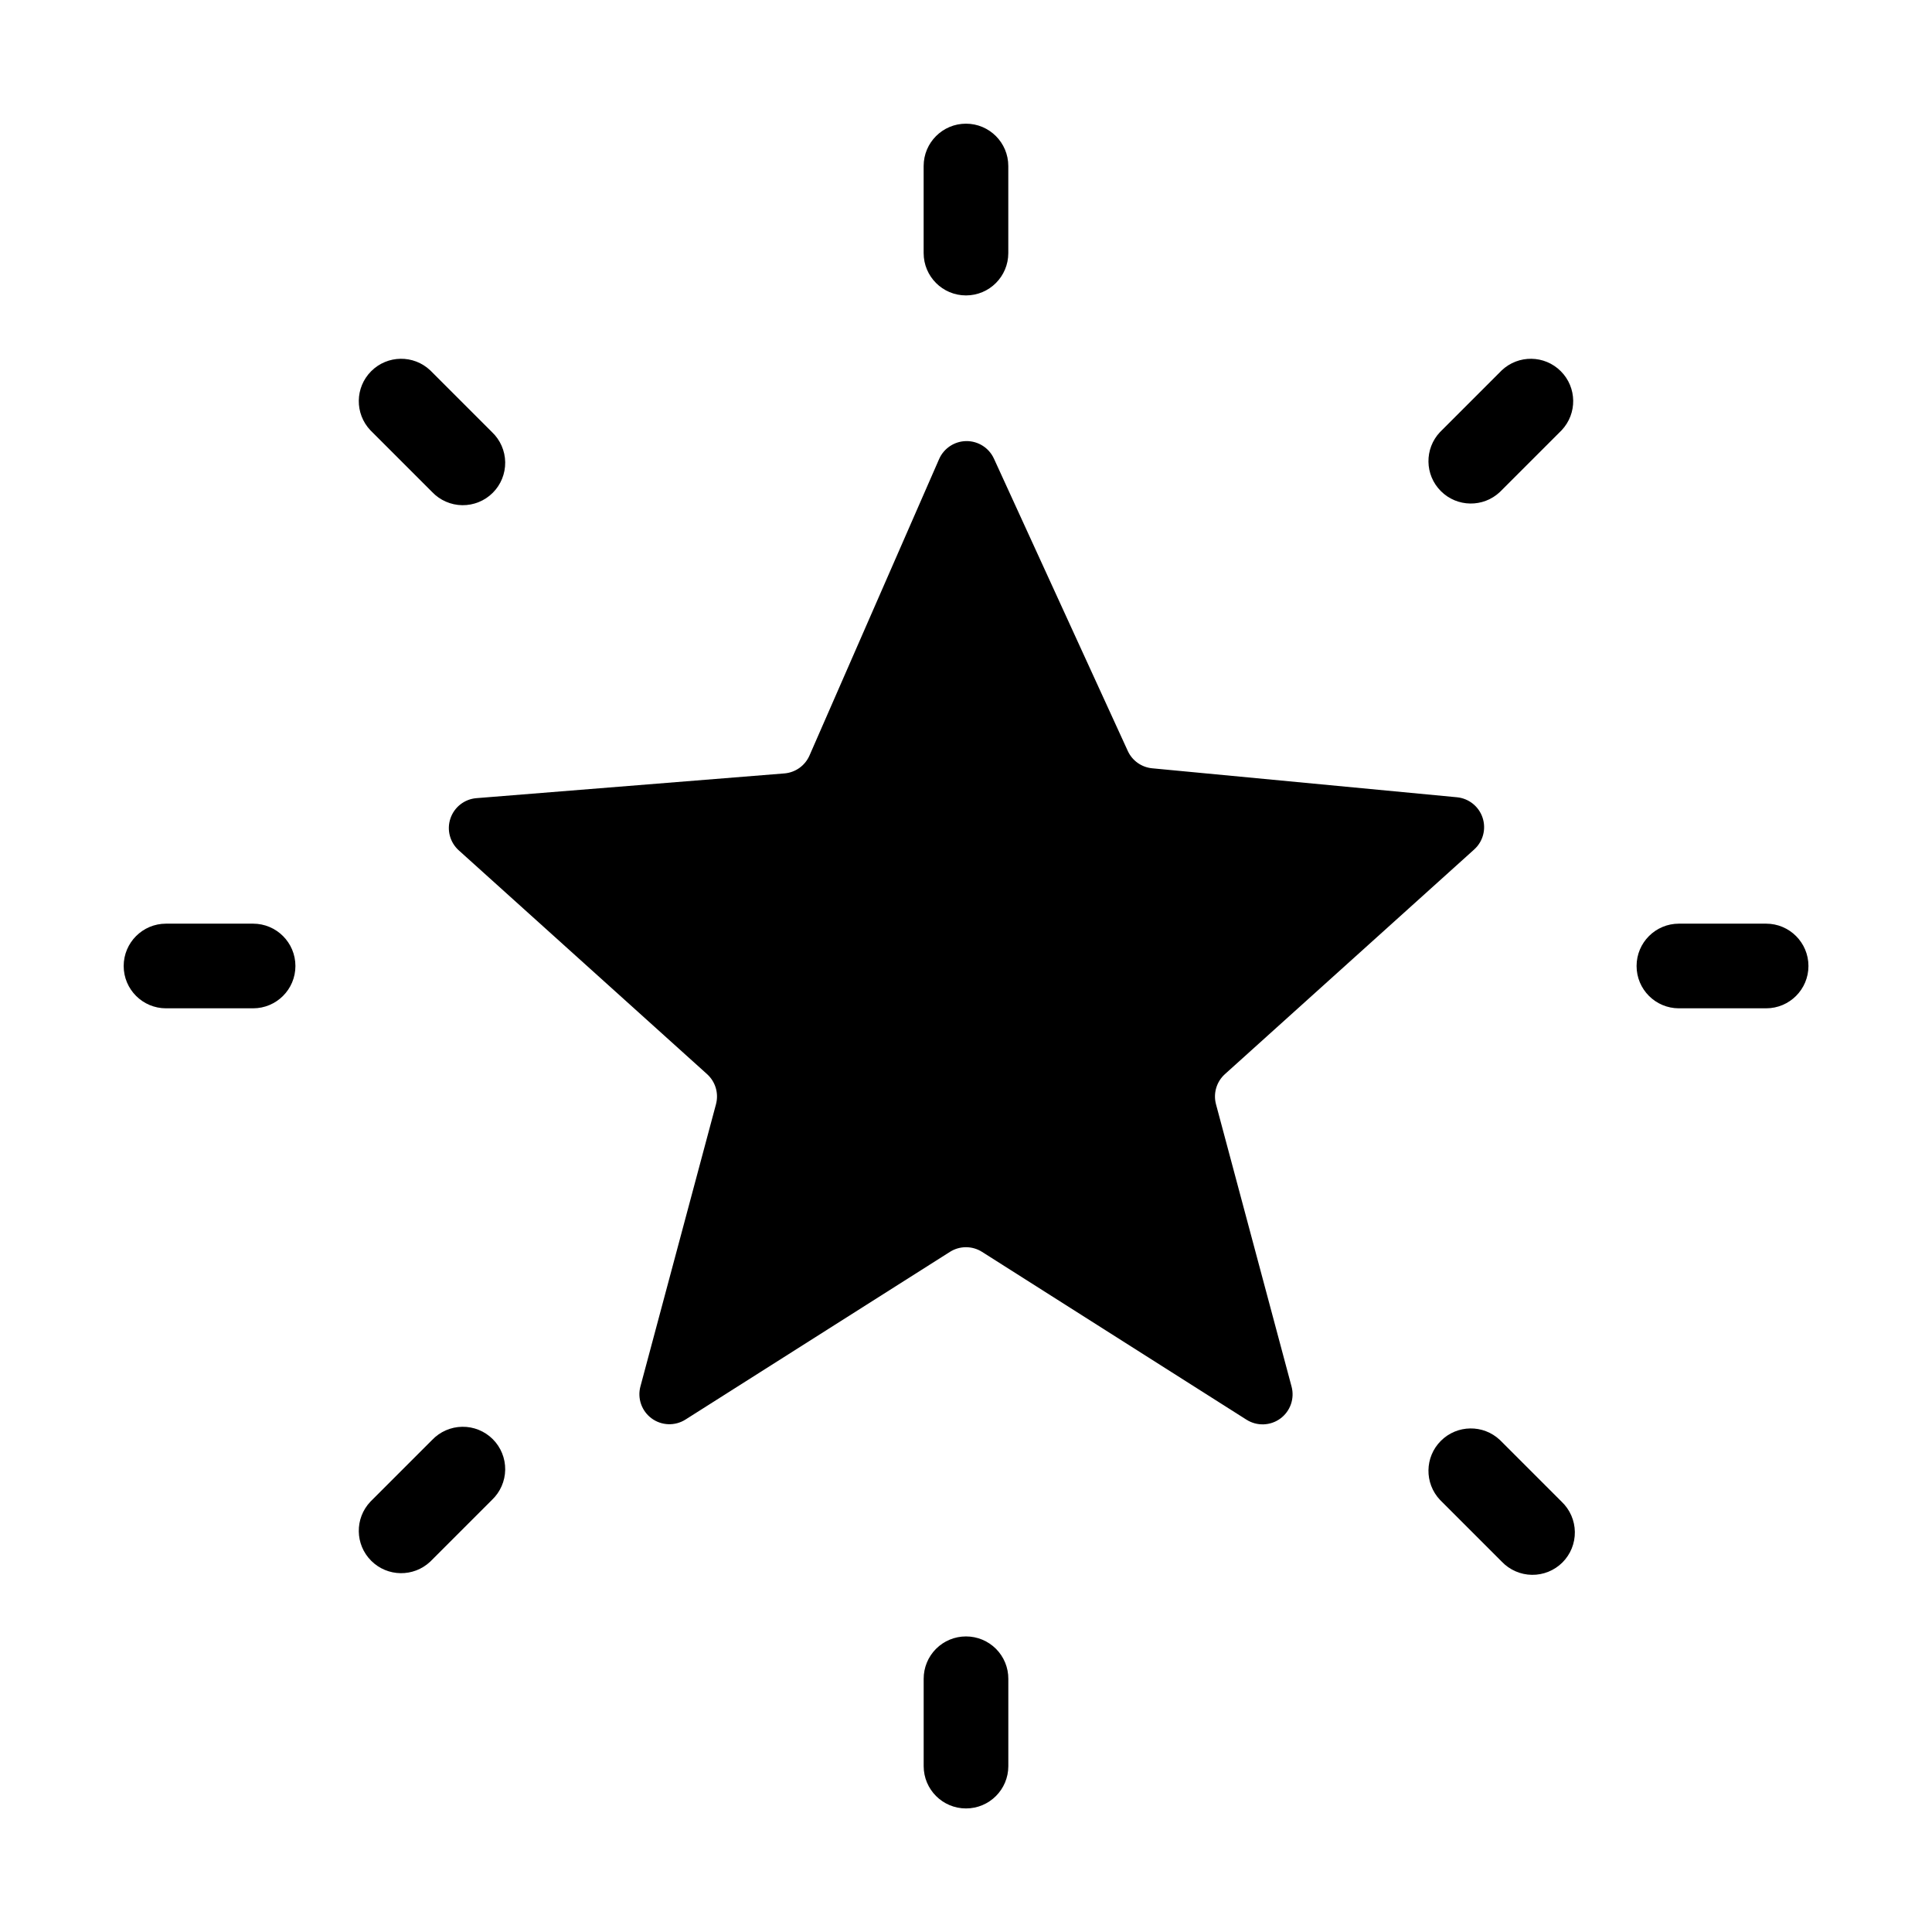
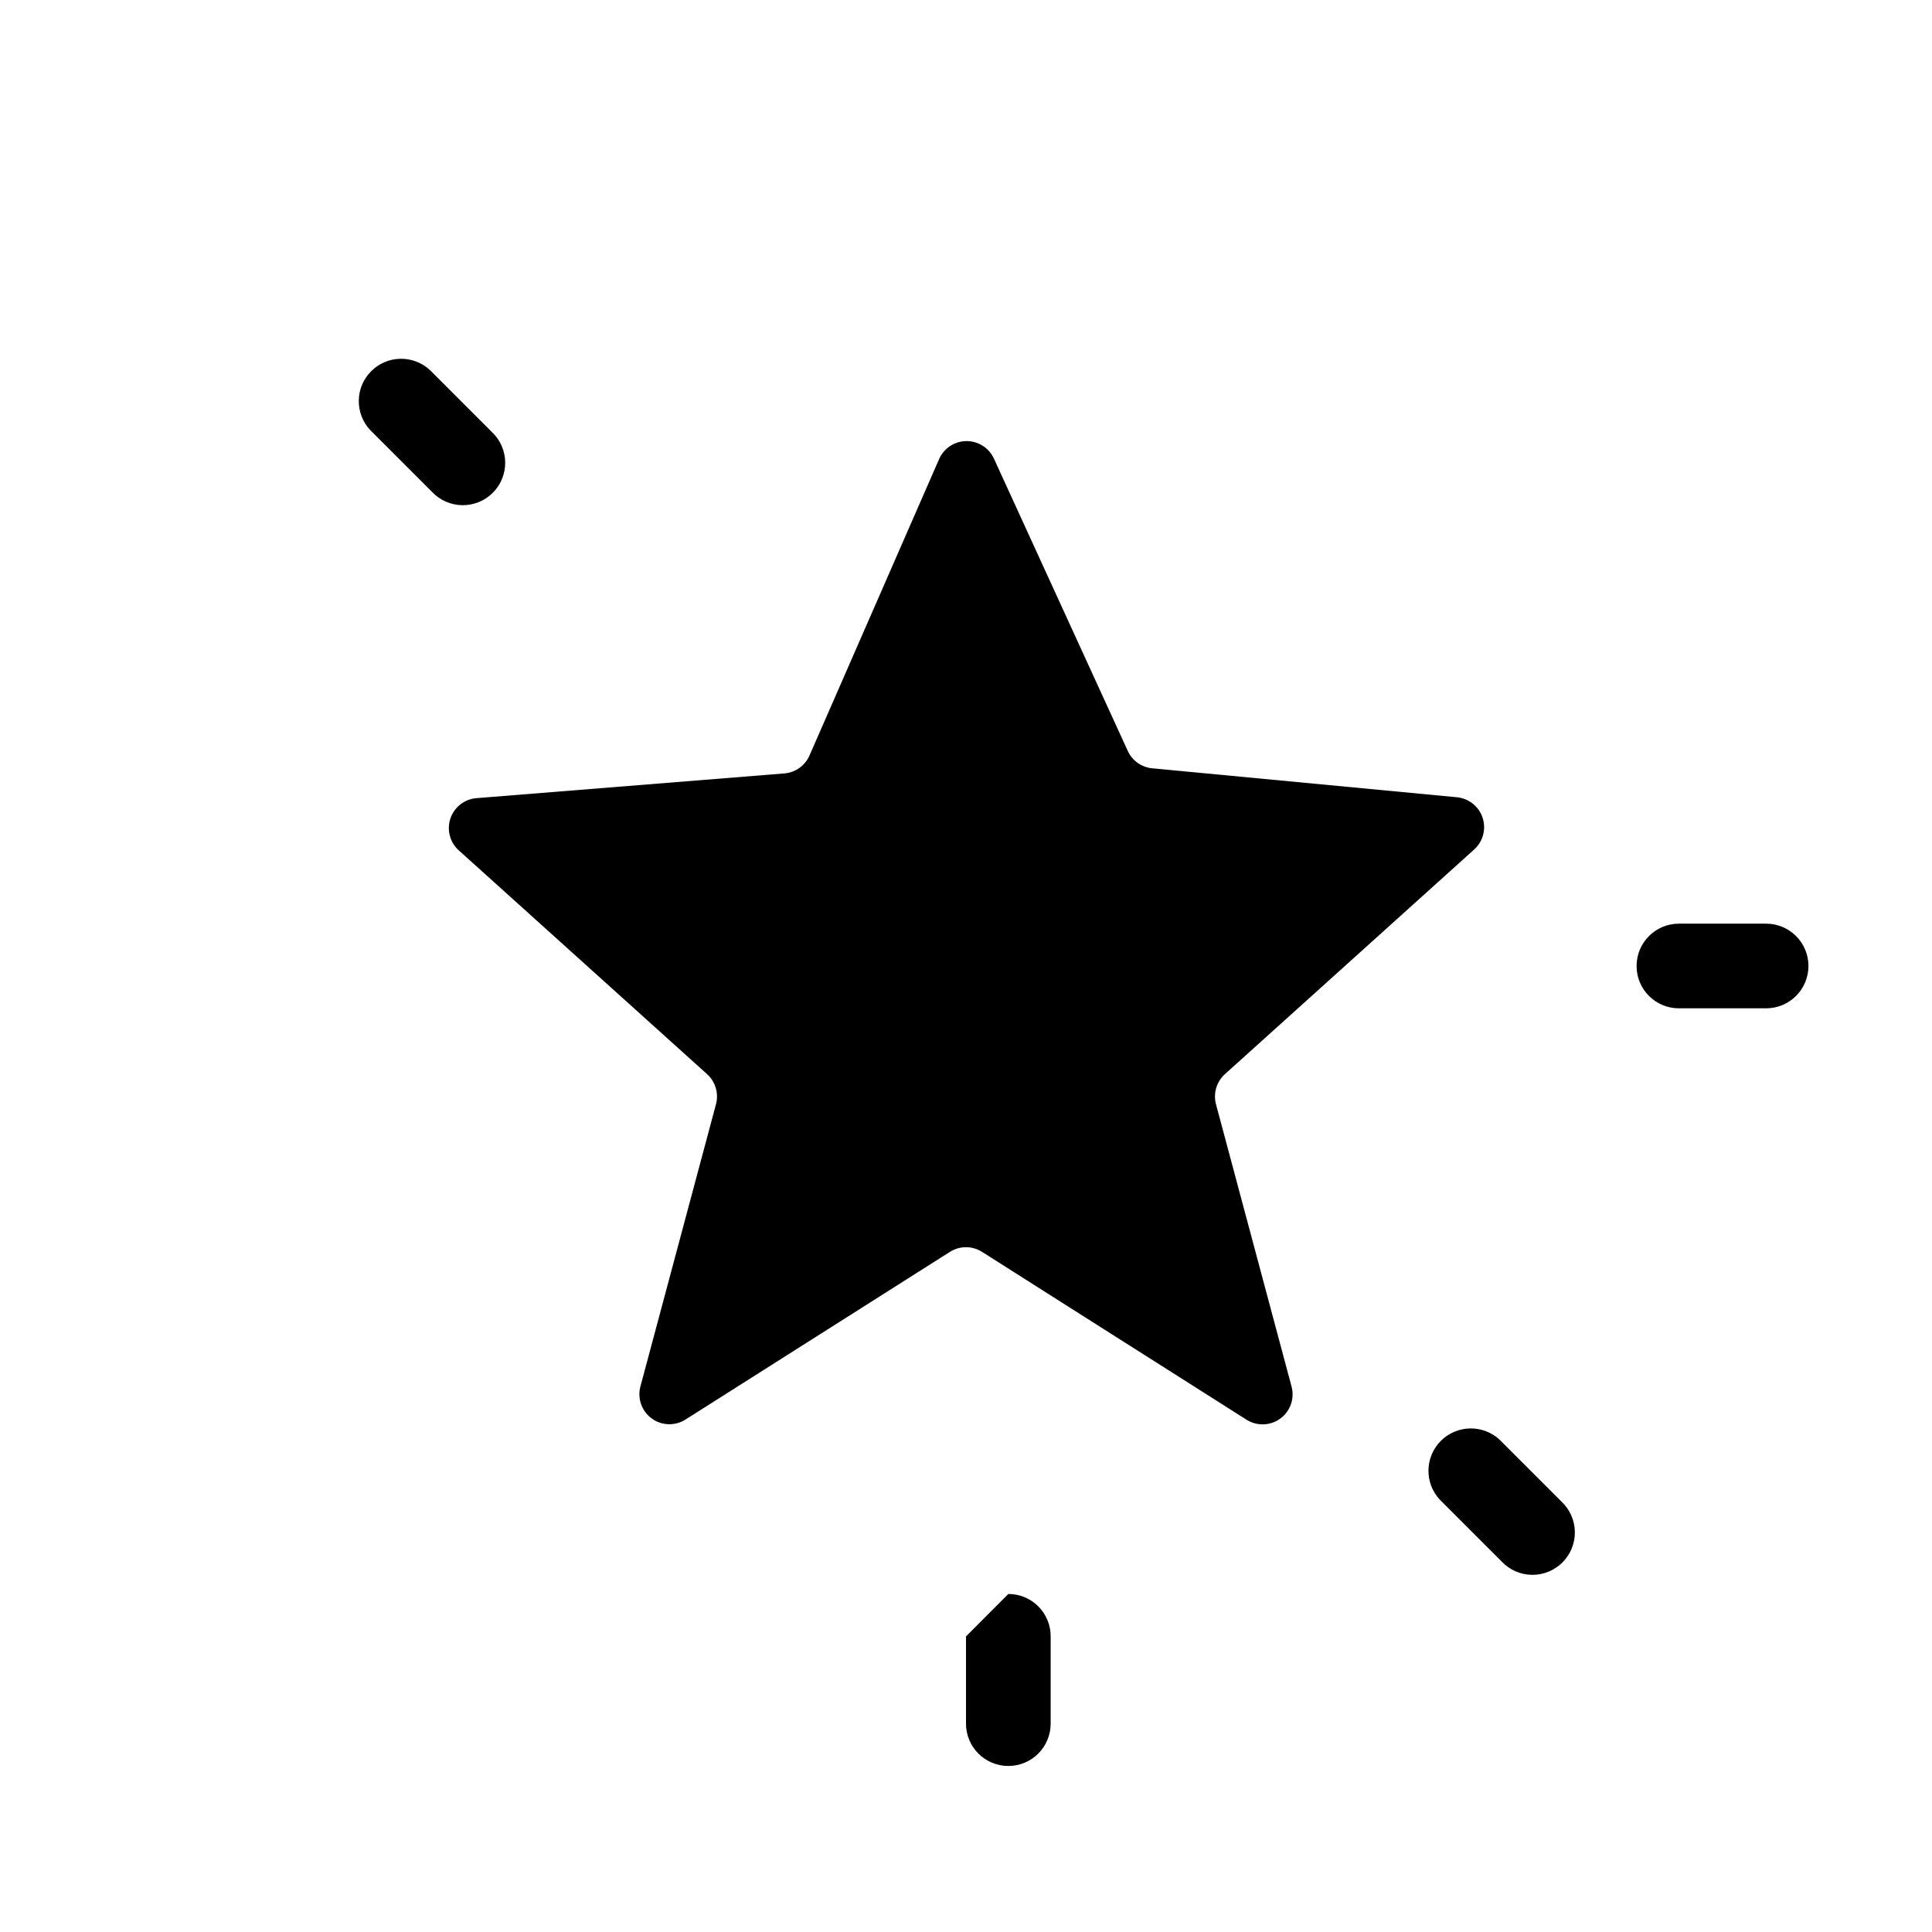
<svg xmlns="http://www.w3.org/2000/svg" fill="#000000" width="800px" height="800px" version="1.1" viewBox="144 144 512 512">
  <g>
    <path d="m466.25 436.63c-0.77-2.891 0.145-5.969 2.363-7.969l66.074-59.551v-0.004c2.34-2.113 3.207-5.41 2.215-8.402-0.988-2.992-3.652-5.117-6.789-5.422l-80.758-7.676c-2.828-0.262-5.305-2.019-6.484-4.606l-35.473-77.469c-1.309-2.848-4.168-4.664-7.305-4.637-3.133 0.027-5.961 1.895-7.219 4.766l-34.352 78.562c-1.176 2.684-3.731 4.508-6.652 4.742l-81.602 6.555h-0.004c-3.164 0.25-5.875 2.367-6.894 5.375-1.02 3.008-0.148 6.332 2.211 8.457l65.801 59.305v0.004c2.223 2 3.133 5.078 2.363 7.969l-20.023 74.785c-0.855 3.168 0.324 6.535 2.969 8.477 2.641 1.941 6.207 2.062 8.977 0.301l70.07-44.43c2.598-1.652 5.922-1.652 8.52 0l70.07 44.469h0.004c2.766 1.762 6.332 1.641 8.977-0.301 2.641-1.941 3.82-5.309 2.969-8.477z" />
-     <path d="m411.21 211.07v-23.074c0-6.195-5.019-11.219-11.215-11.219s-11.219 5.023-11.219 11.219v23.074c0 6.195 5.023 11.219 11.219 11.219s11.215-5.023 11.215-11.219z" />
-     <path d="m400 577.67c-2.984-0.004-5.844 1.184-7.949 3.293-2.106 2.113-3.281 4.981-3.269 7.961v23.117c0 6.195 5.023 11.215 11.219 11.215s11.215-5.019 11.215-11.215v-23.117c0.016-2.981-1.16-5.848-3.266-7.961-2.106-2.109-4.969-3.297-7.949-3.293z" />
+     <path d="m400 577.67v23.117c0 6.195 5.023 11.215 11.219 11.215s11.215-5.019 11.215-11.215v-23.117c0.016-2.981-1.16-5.848-3.266-7.961-2.106-2.109-4.969-3.297-7.949-3.293z" />
    <path d="m612 388.78h-23.074c-6.195 0-11.215 5.023-11.215 11.219s5.019 11.215 11.215 11.215h23.117c6.195 0 11.215-5.019 11.215-11.215s-5.019-11.219-11.215-11.219z" />
-     <path d="m211.07 388.78h-23.074c-6.195 0-11.219 5.023-11.219 11.219s5.023 11.215 11.219 11.215h23.074c6.195 0 11.219-5.019 11.219-11.215s-5.023-11.219-11.219-11.219z" />
-     <path d="m541.5 274.37 16.344-16.344c4.176-4.418 4.082-11.355-0.219-15.656-4.297-4.301-11.238-4.394-15.656-0.215l-16.344 16.344c-4.176 4.414-4.082 11.355 0.219 15.652 4.297 4.301 11.238 4.398 15.656 0.219z" />
-     <path d="m258.5 525.62-16.344 16.344c-4.18 4.418-4.086 11.359 0.215 15.656 4.301 4.301 11.238 4.394 15.656 0.219l16.344-16.344c2.203-2.086 3.469-4.973 3.512-8.004 0.039-3.031-1.145-5.949-3.289-8.094-2.144-2.141-5.062-3.328-8.094-3.285-3.031 0.039-5.918 1.309-8 3.508z" />
    <path d="m541.5 525.62c-4.418-4.176-11.359-4.082-15.656 0.219-4.301 4.297-4.394 11.238-0.219 15.656l16.344 16.344c2.086 2.199 4.973 3.469 8.004 3.508 3.031 0.043 5.949-1.145 8.094-3.285 2.141-2.144 3.328-5.062 3.285-8.094-0.039-3.031-1.309-5.918-3.508-8.004z" />
    <path d="m258.5 274.37c2.082 2.203 4.969 3.469 8 3.512 3.031 0.039 5.949-1.145 8.094-3.289s3.328-5.062 3.289-8.094c-0.043-3.031-1.309-5.918-3.512-8l-16.344-16.344c-4.418-4.18-11.355-4.086-15.656 0.215-4.301 4.301-4.394 11.238-0.215 15.656z" />
  </g>
</svg>